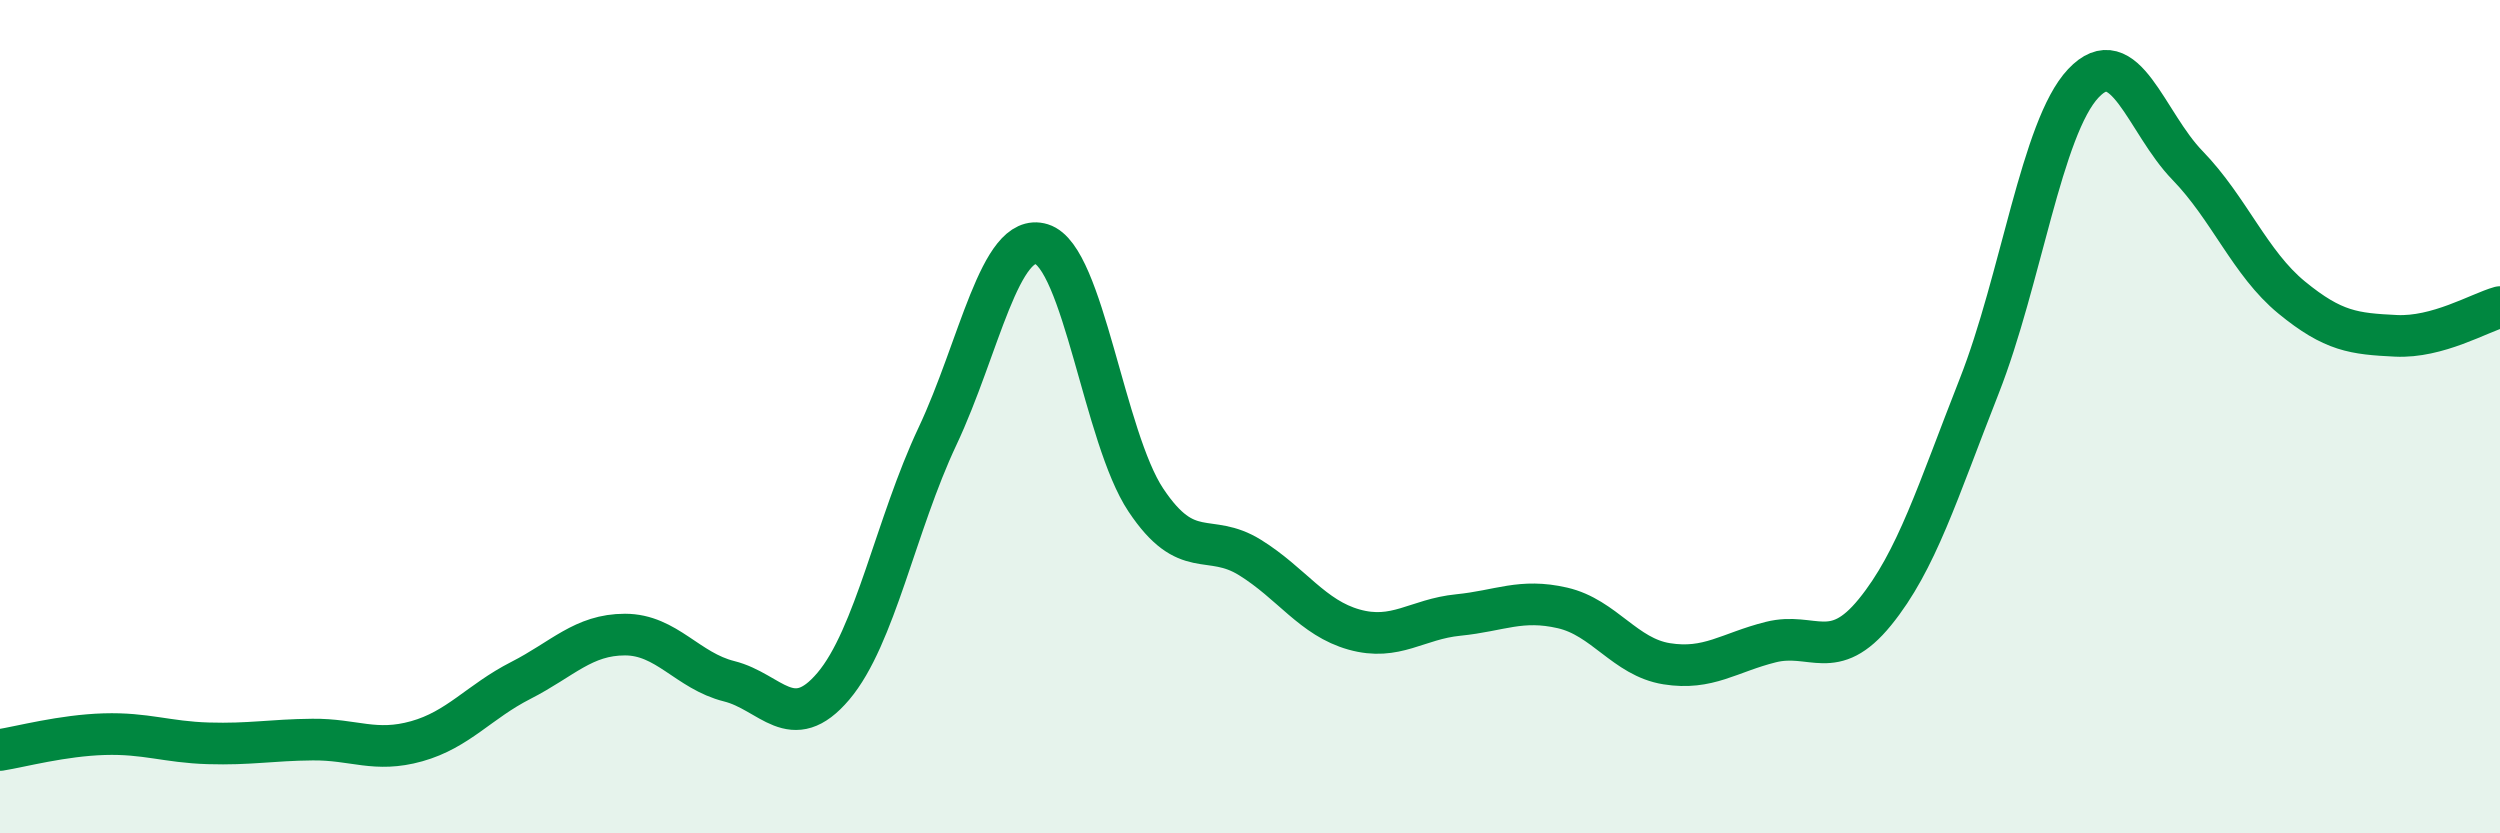
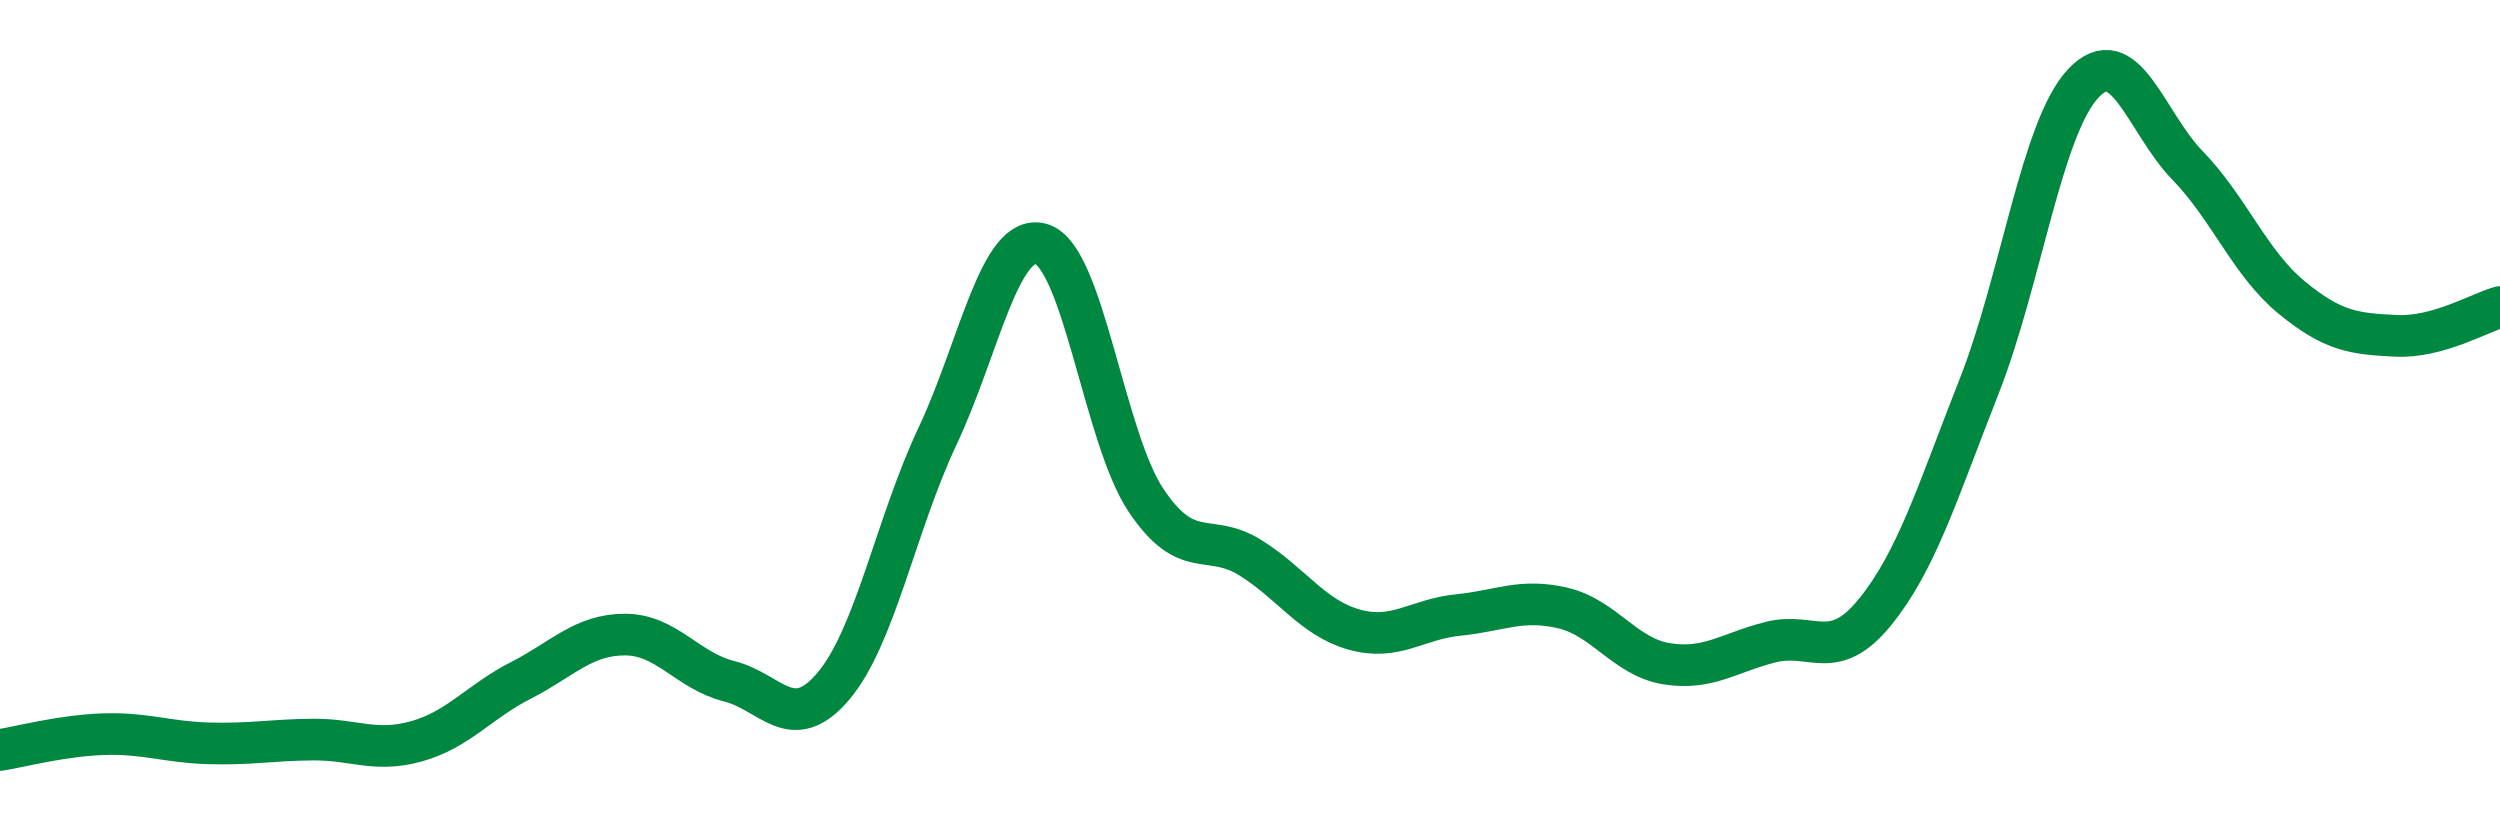
<svg xmlns="http://www.w3.org/2000/svg" width="60" height="20" viewBox="0 0 60 20">
-   <path d="M 0,18 C 0.5,17.92 1.5,17.65 2.5,17.62 C 3.5,17.59 4,17.81 5,17.84 C 6,17.87 6.5,17.76 7.5,17.75 C 8.5,17.74 9,18.07 10,17.79 C 11,17.51 11.5,16.84 12.5,16.33 C 13.5,15.82 14,15.23 15,15.23 C 16,15.23 16.5,16.1 17.5,16.35 C 18.5,16.6 19,17.65 20,16.47 C 21,15.29 21.5,12.59 22.5,10.47 C 23.5,8.35 24,5.55 25,5.86 C 26,6.17 26.5,10.5 27.5,12 C 28.5,13.5 29,12.76 30,13.38 C 31,14 31.5,14.83 32.5,15.11 C 33.5,15.39 34,14.86 35,14.76 C 36,14.66 36.5,14.36 37.5,14.59 C 38.5,14.82 39,15.77 40,15.93 C 41,16.09 41.5,15.66 42.5,15.41 C 43.5,15.16 44,15.92 45,14.69 C 46,13.46 46.5,11.81 47.5,9.27 C 48.5,6.73 49,3.06 50,2 C 51,0.94 51.5,2.94 52.5,3.97 C 53.5,5 54,6.32 55,7.14 C 56,7.96 56.5,8.01 57.5,8.06 C 58.5,8.11 59.5,7.51 60,7.37L60 20L0 20Z" fill="#008740" opacity="0.1" stroke-linecap="round" stroke-linejoin="round" />
  <path d="M 0,18 C 0.5,17.92 1.5,17.65 2.5,17.62 C 3.5,17.59 4,17.81 5,17.84 C 6,17.87 6.5,17.76 7.5,17.75 C 8.5,17.74 9,18.07 10,17.79 C 11,17.51 11.5,16.84 12.5,16.33 C 13.5,15.82 14,15.23 15,15.23 C 16,15.23 16.5,16.1 17.5,16.35 C 18.5,16.6 19,17.65 20,16.47 C 21,15.29 21.5,12.59 22.5,10.47 C 23.5,8.35 24,5.55 25,5.86 C 26,6.17 26.5,10.5 27.5,12 C 28.5,13.5 29,12.76 30,13.38 C 31,14 31.5,14.83 32.5,15.11 C 33.5,15.39 34,14.86 35,14.76 C 36,14.66 36.5,14.36 37.5,14.59 C 38.5,14.82 39,15.77 40,15.93 C 41,16.09 41.5,15.66 42.5,15.41 C 43.5,15.16 44,15.92 45,14.69 C 46,13.46 46.5,11.81 47.5,9.27 C 48.5,6.73 49,3.06 50,2 C 51,0.94 51.5,2.94 52.5,3.97 C 53.5,5 54,6.32 55,7.14 C 56,7.96 56.5,8.01 57.5,8.06 C 58.5,8.11 59.5,7.51 60,7.37" stroke="#008740" stroke-width="1" fill="none" stroke-linecap="round" stroke-linejoin="round" />
</svg>